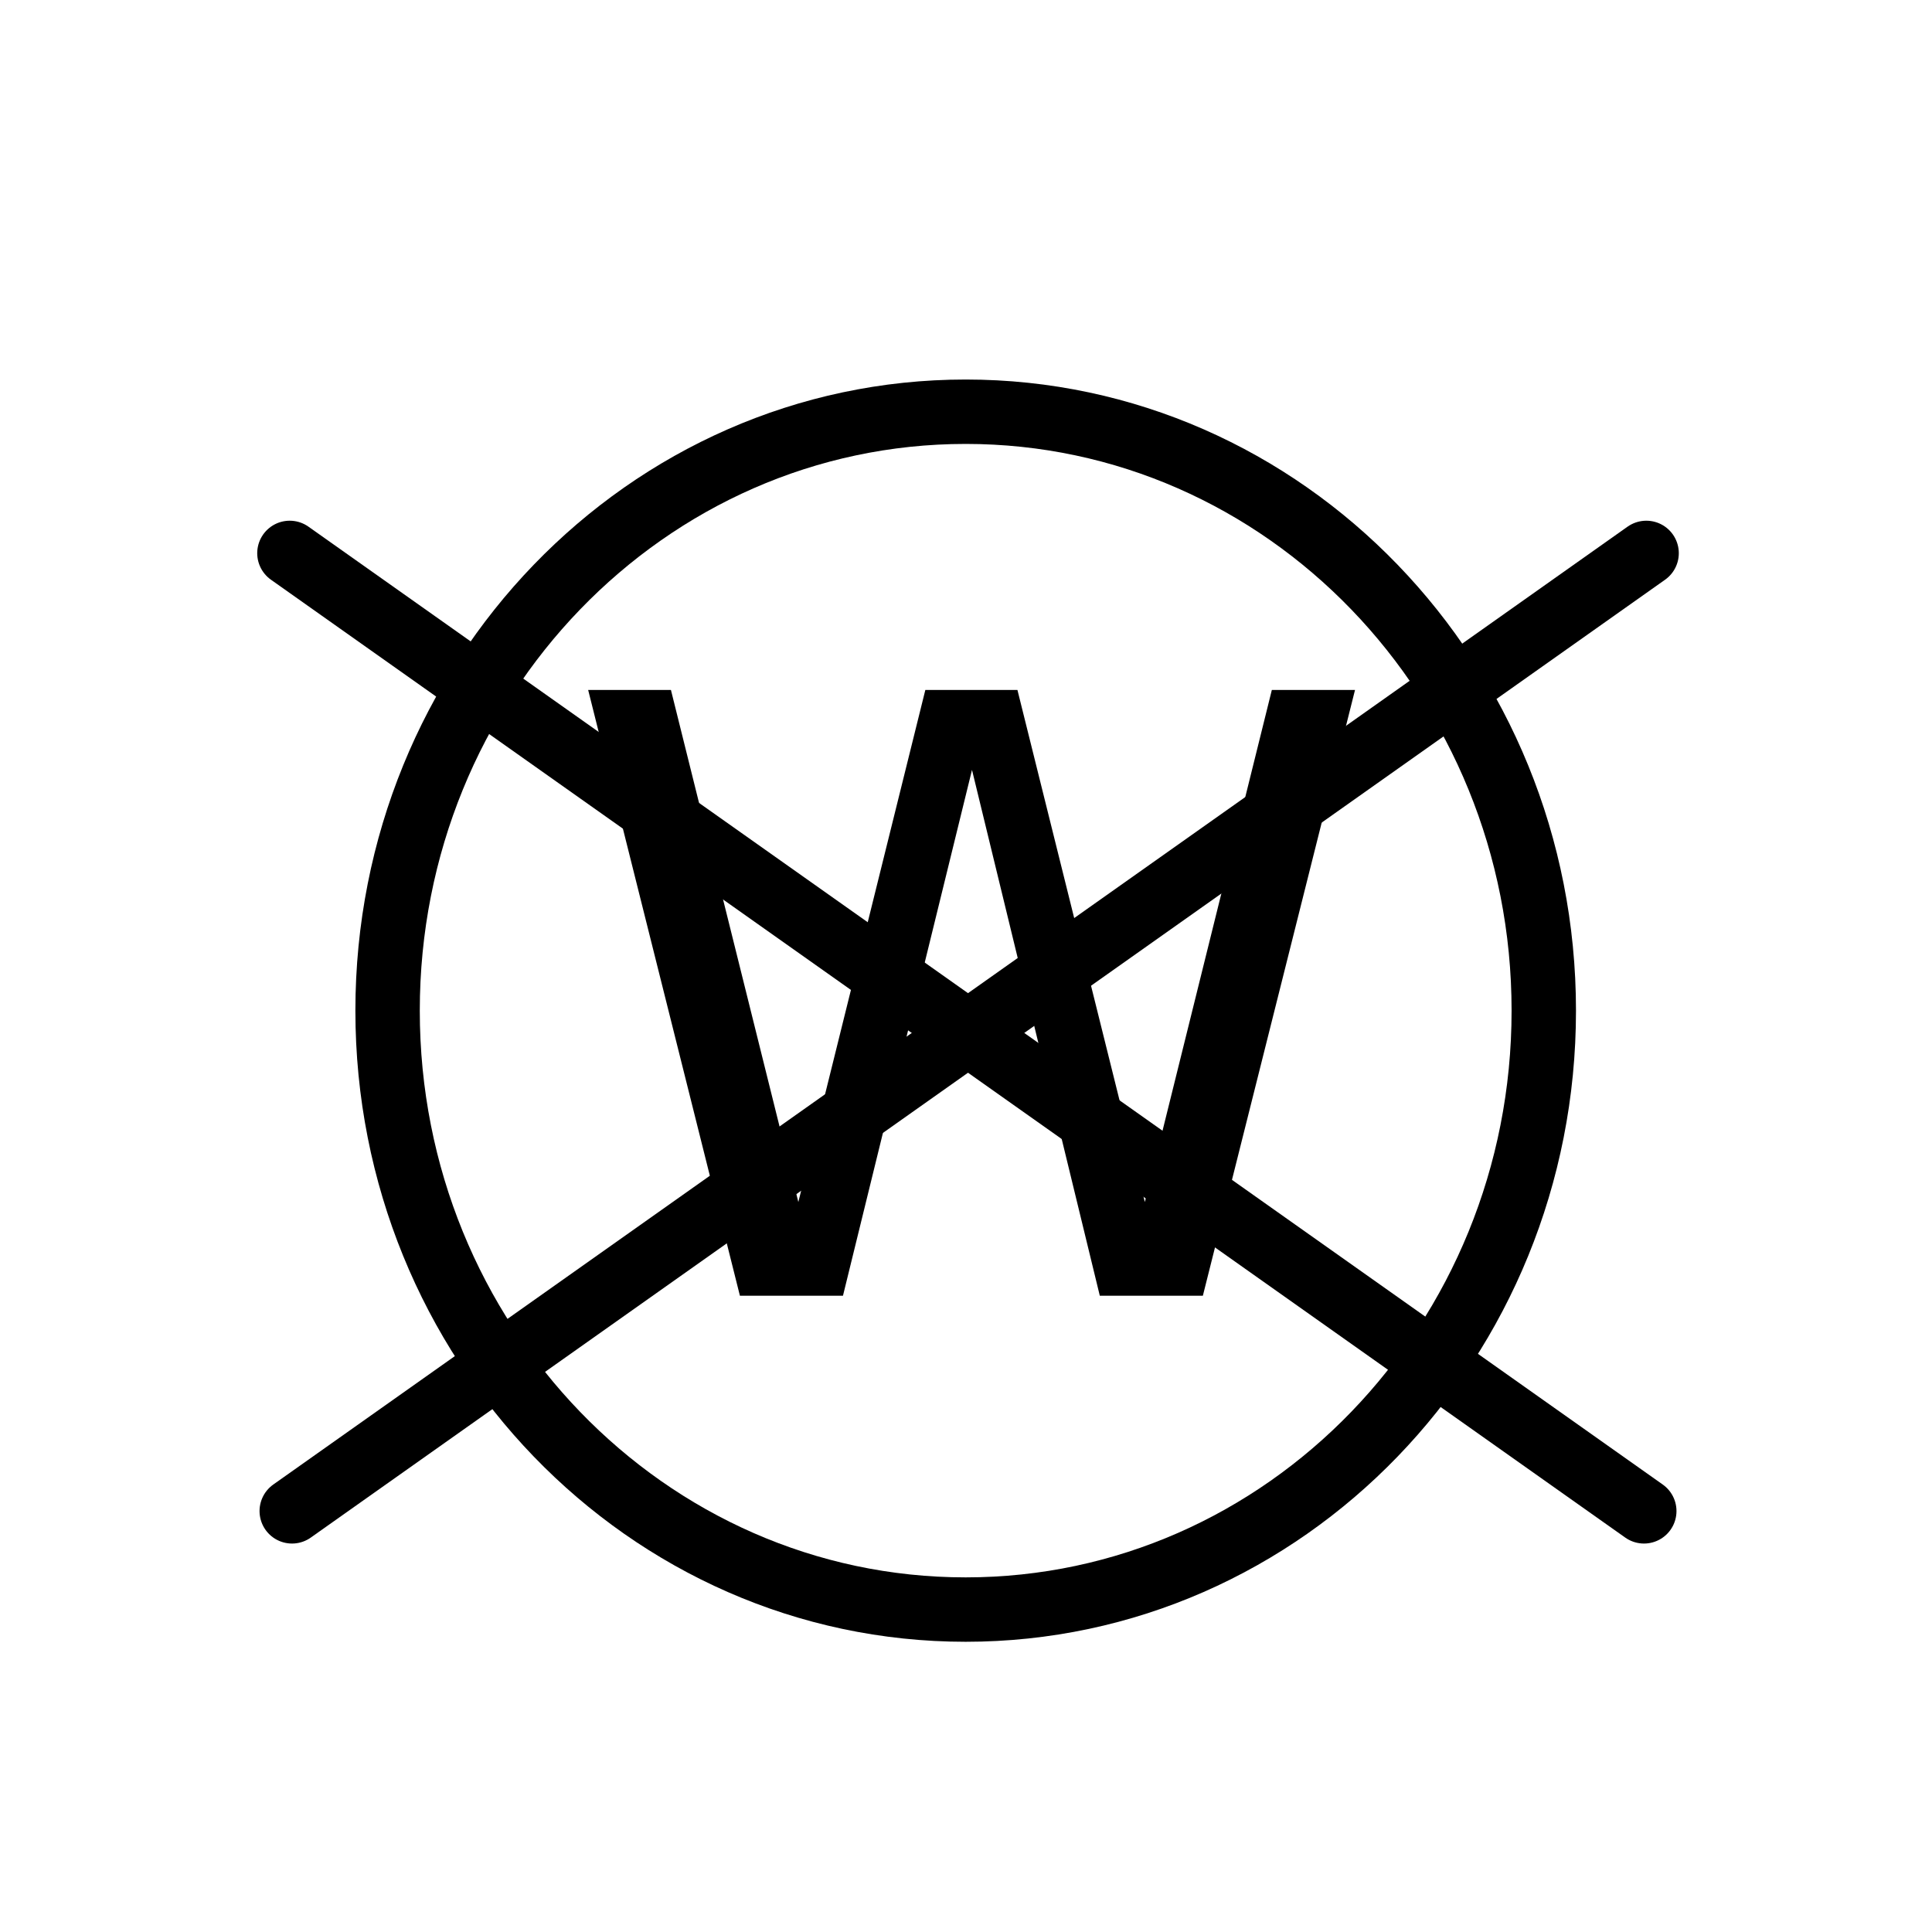
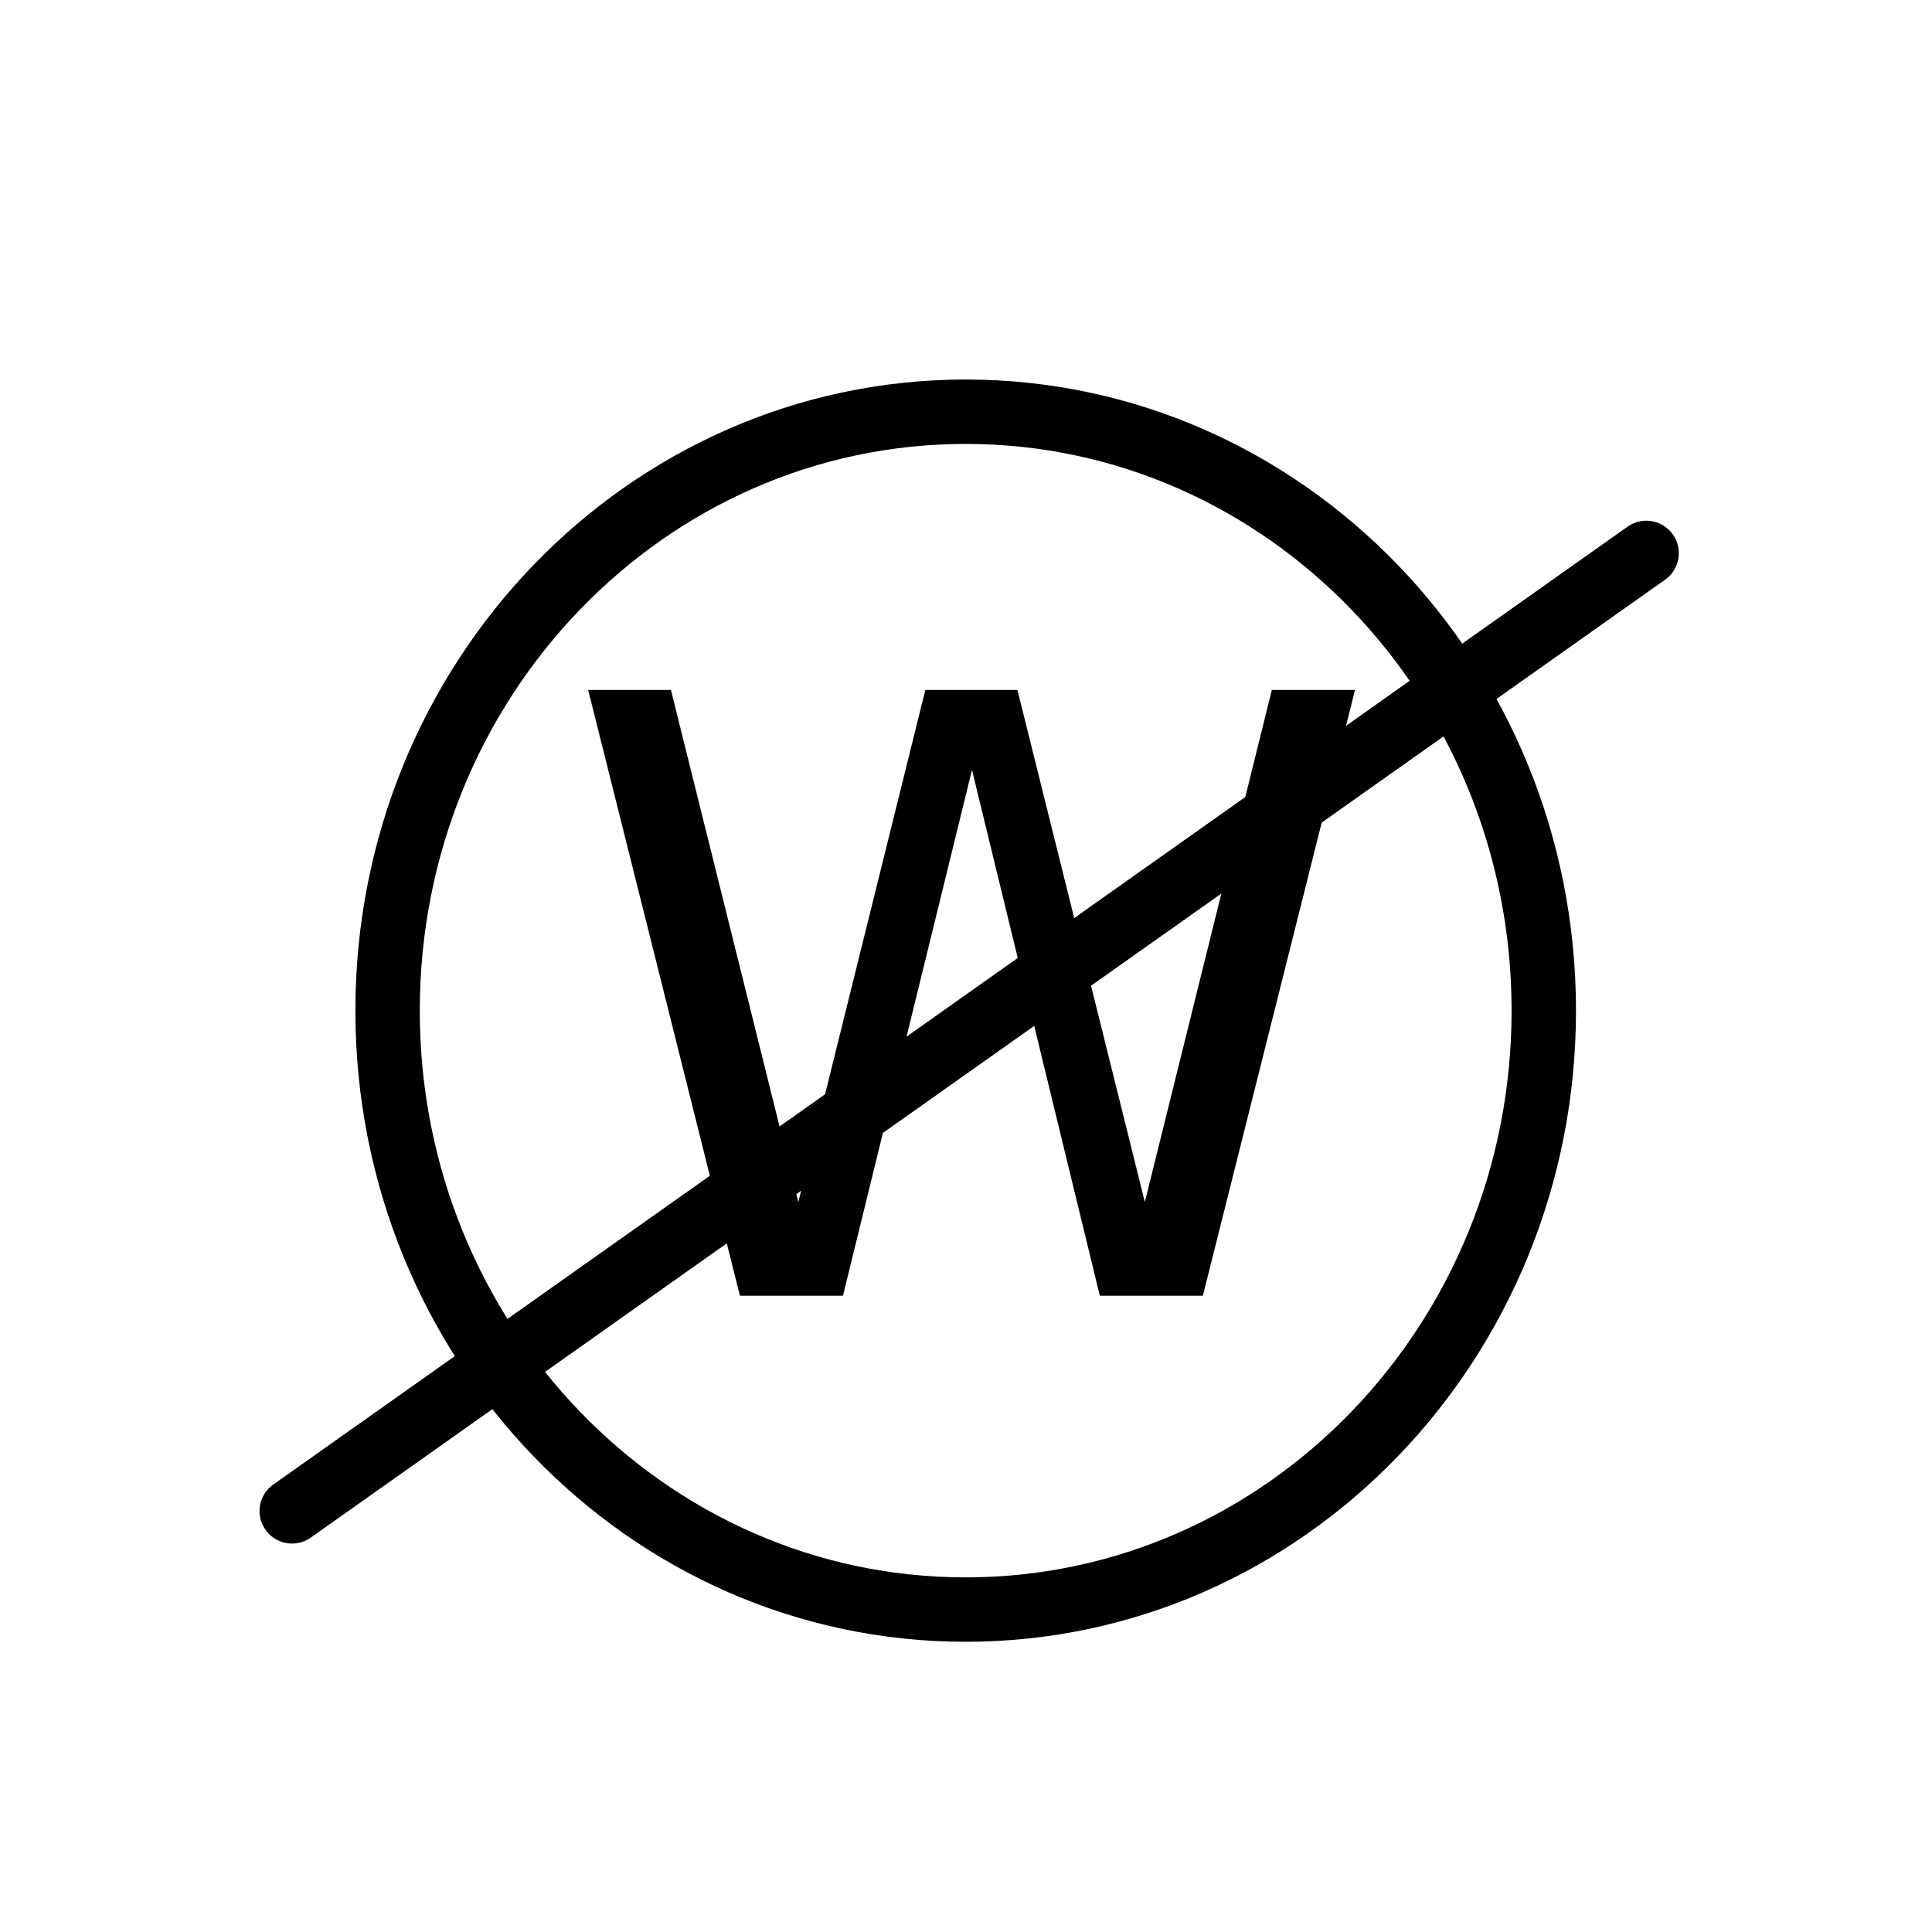
<svg xmlns="http://www.w3.org/2000/svg" width="100%" height="100%" viewBox="0 0 1563 1563" version="1.1" xml:space="preserve" style="fill-rule:evenodd;clip-rule:evenodd;">
  <path id="path1580" d="M1248.93,817.623c0.041,-267.59 -209.361,-484.536 -467.684,-484.536c-258.323,-0 -467.724,216.946 -467.684,484.536c-0.04,267.589 209.361,484.536 467.684,484.536c258.323,-0 467.725,-216.947 467.684,-484.536Z" style="fill:none;stroke:#000;stroke-width:52.1px;" />
  <path id="text914" d="M475.83,558.187l66.962,0l103.069,414.247l102.741,-414.247l74.512,0l103.07,414.247l102.741,-414.247l67.29,0l-123.092,490.072l-83.375,-0l-103.397,-425.407l-104.383,425.407l-83.374,-0l-122.764,-490.072" style="fill-rule:nonzero;" />
  <g id="g4032">
-     <path id="path2208" d="M234.375,447.539l1095.63,774.918" style="fill:none;stroke:#000;stroke-width:52.56px;stroke-linecap:round;" />
    <path id="path2831" d="M1331.88,447.539l-1095.63,774.918" style="fill:none;stroke:#000;stroke-width:52.56px;stroke-linecap:round;" />
  </g>
</svg>